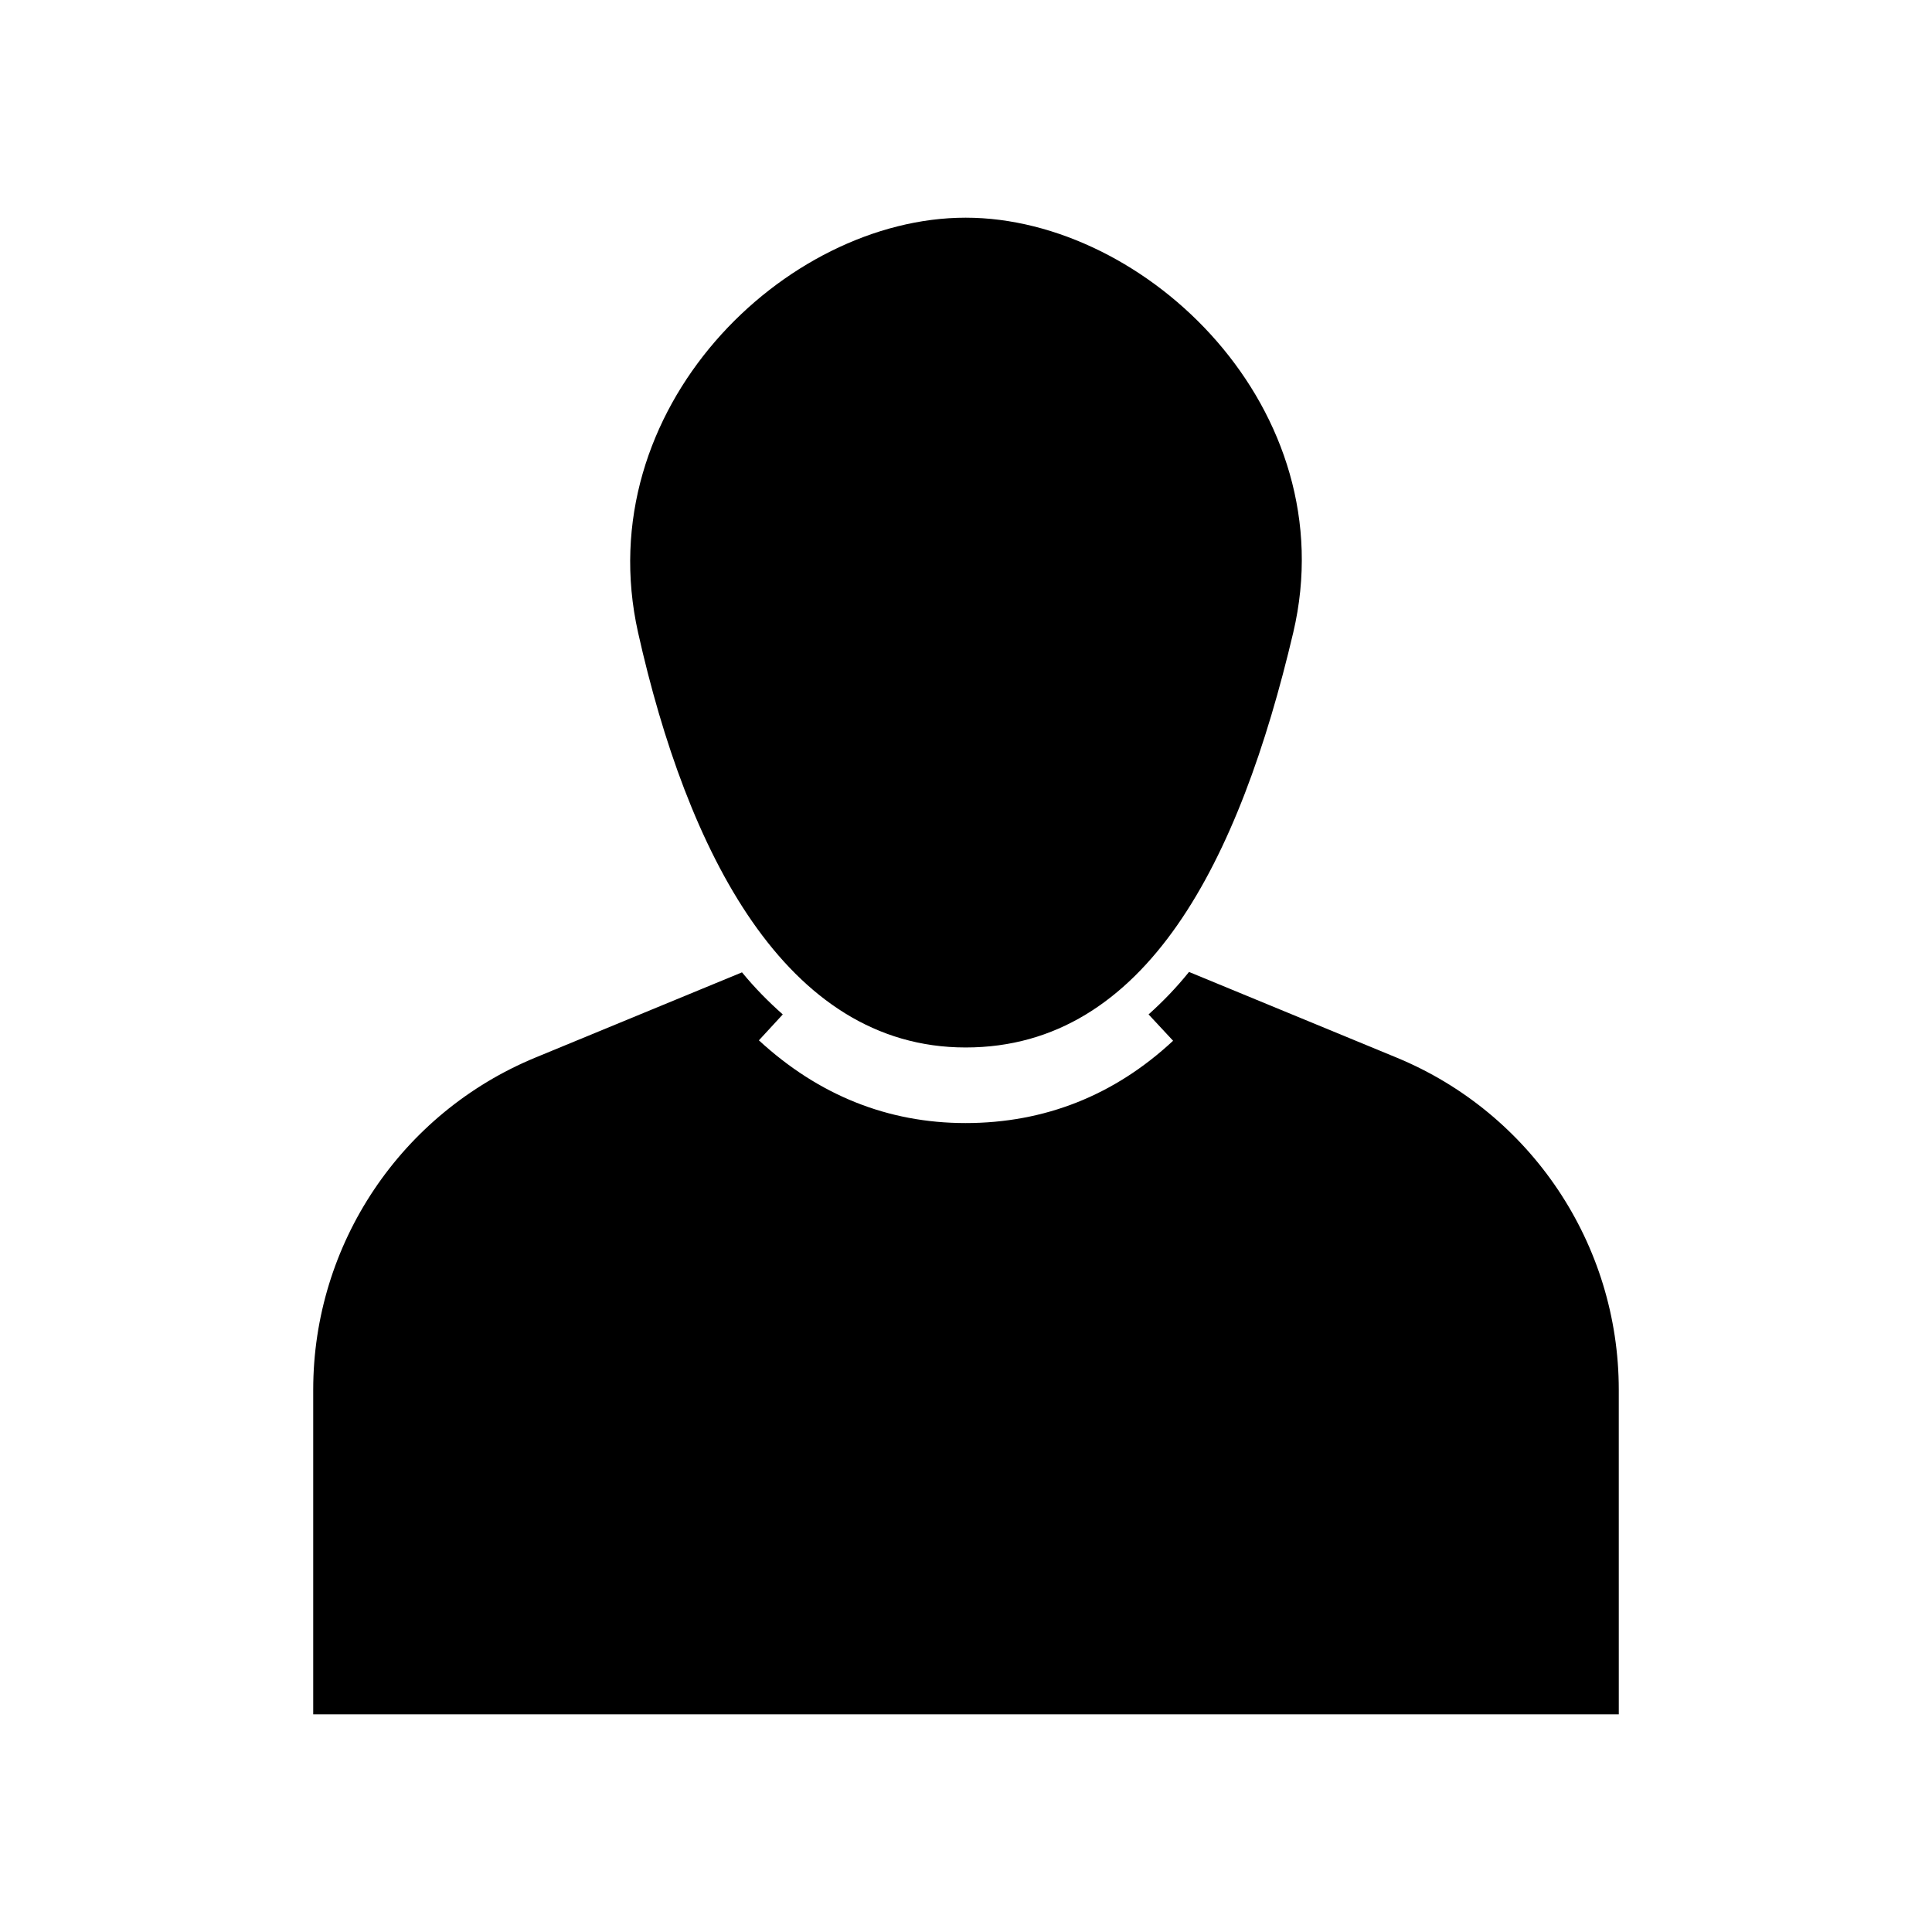
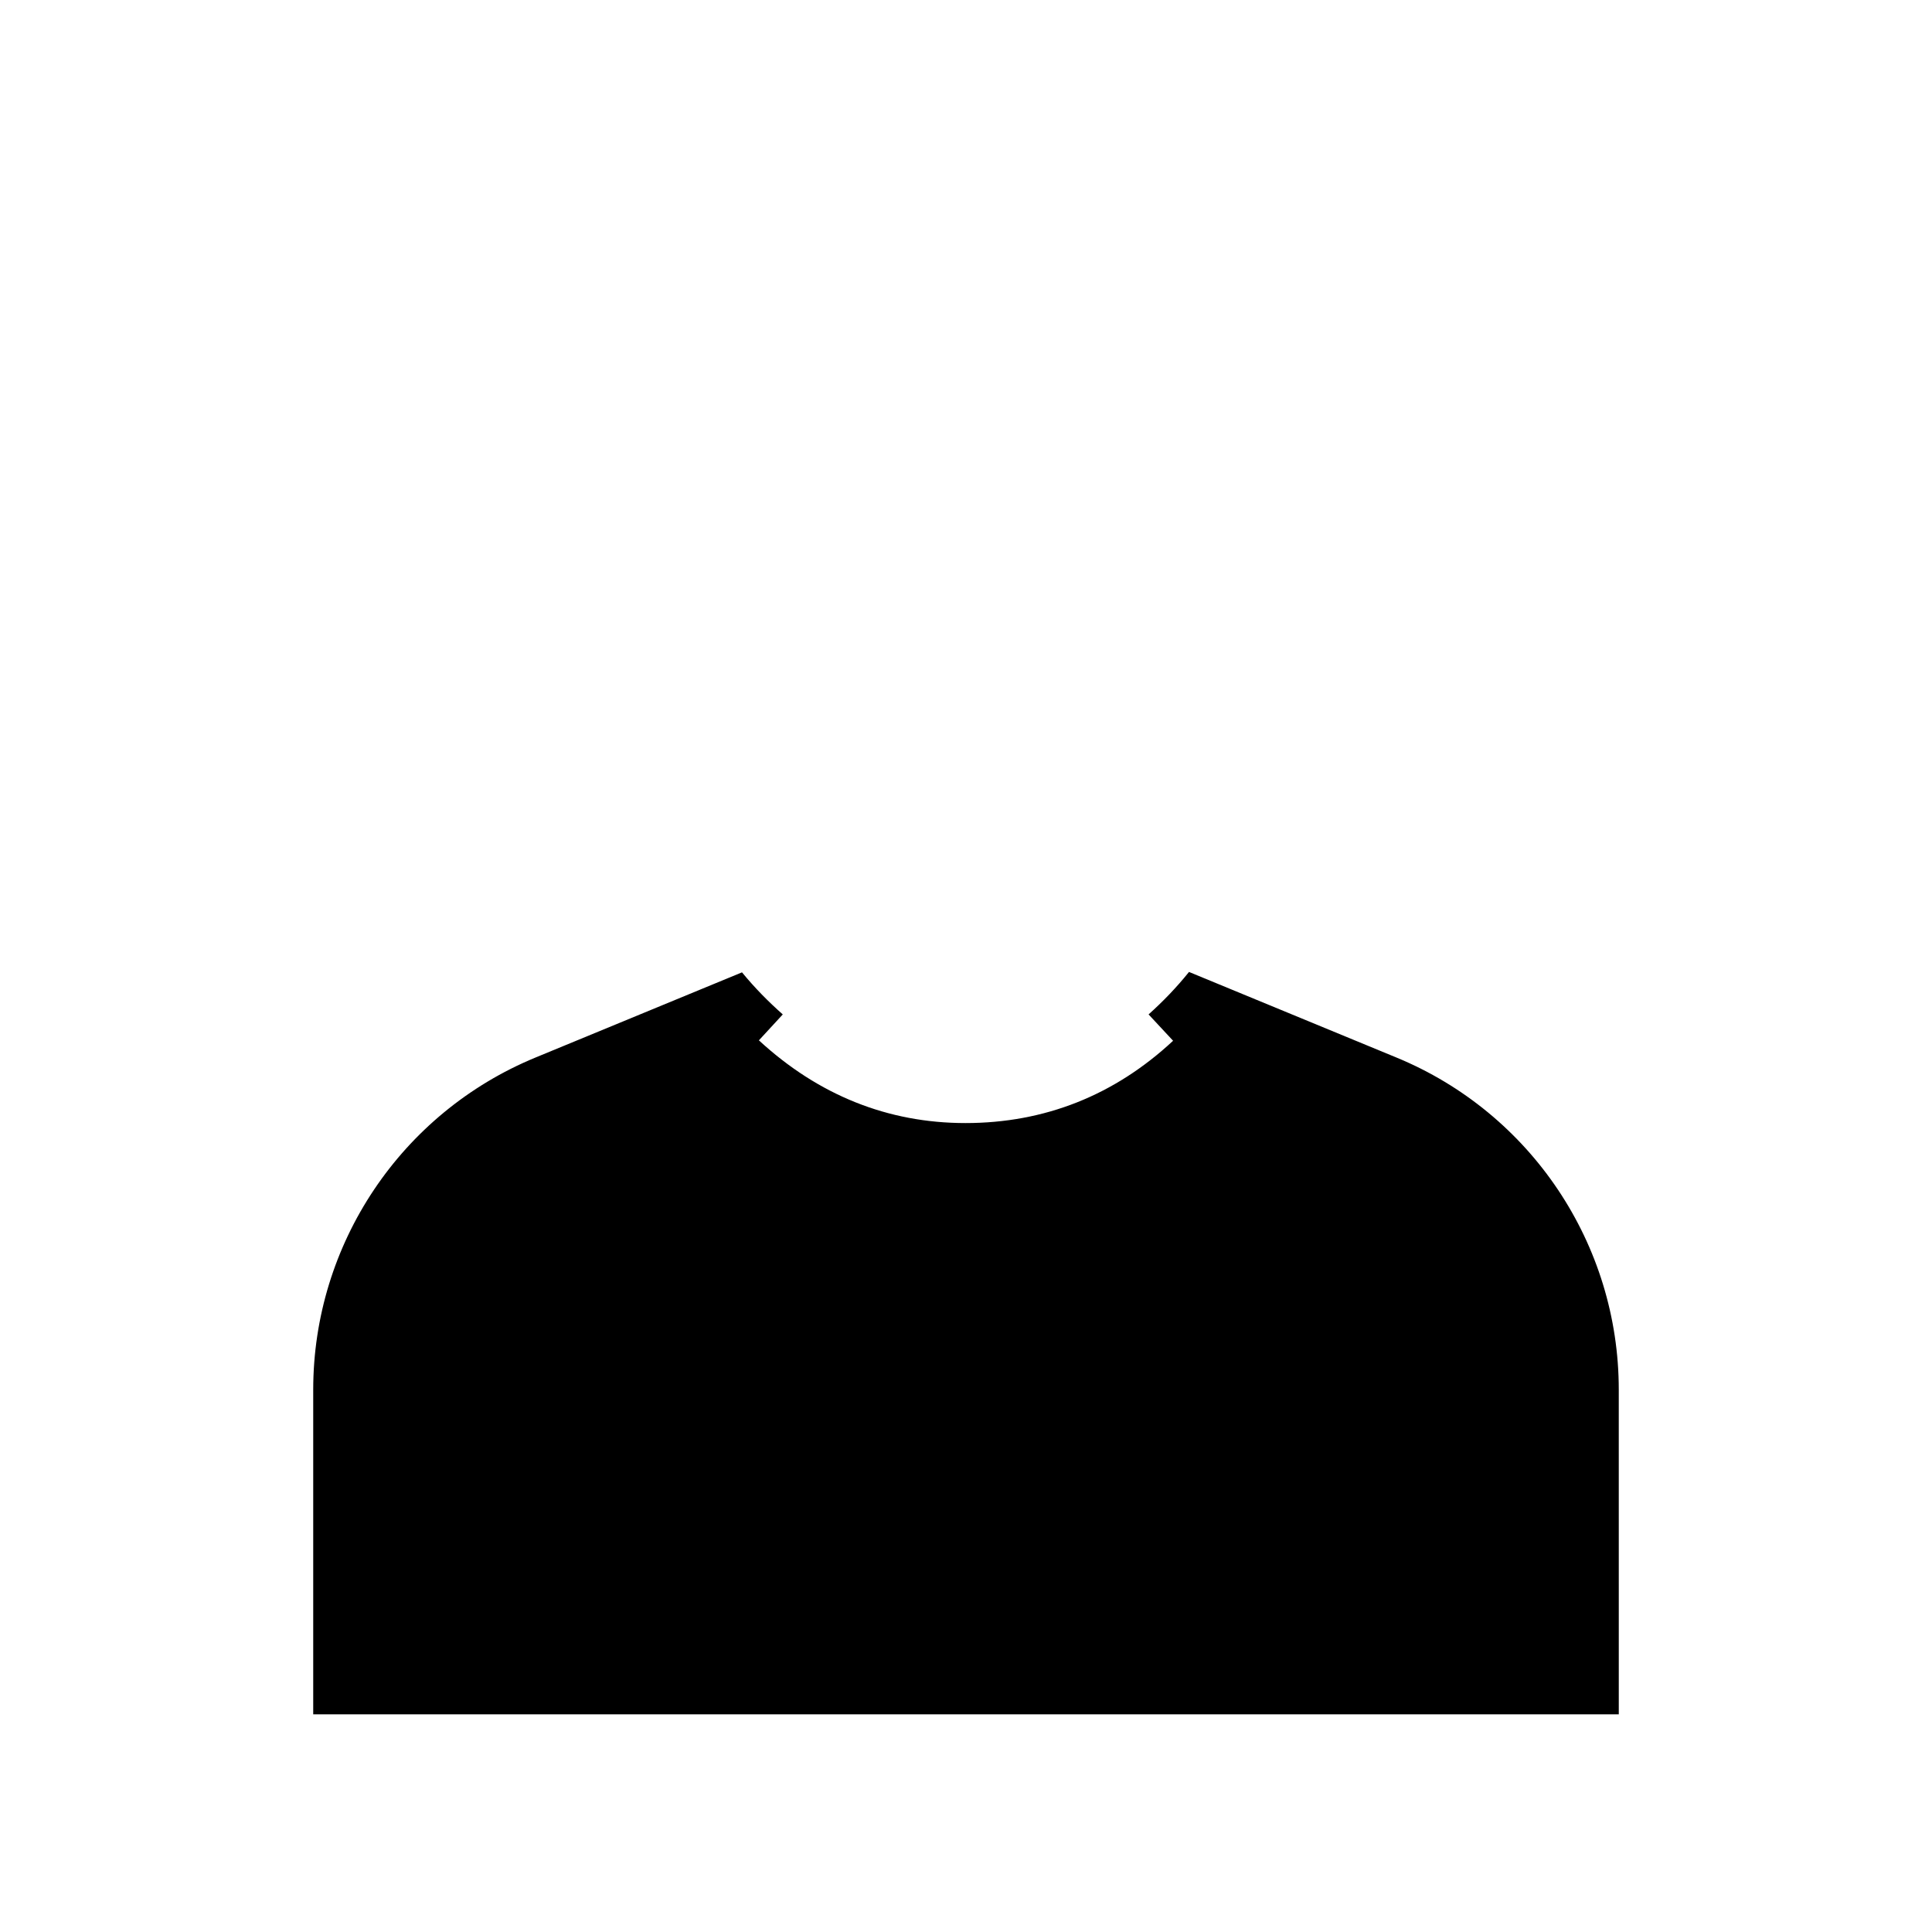
<svg xmlns="http://www.w3.org/2000/svg" fill="#000000" width="800px" height="800px" version="1.1" viewBox="144 144 512 512">
  <g>
-     <path d="m399.91 201.69c-47.945 0-100.07 50.691-86.812 109.95 12.91 57.703 38.867 109.95 86.812 109.95 47.945 0 72.617-49.715 86.812-109.95 13.93-59.102-38.867-109.95-86.812-109.95z" />
    <path d="m514.08 424.26-54.98-22.684c-3.402 4.234-6.996 7.918-10.715 11.254l6.496 6.981c-15.547 14.477-34.062 21.812-55.02 21.812-20.543 0-38.965-7.375-54.746-21.922l6.328-6.867c-3.746-3.316-7.375-6.973-10.805-11.152l-54.723 22.574c-35.652 14.707-58.91 49.465-58.91 88.031v86.02h345.99l-0.004-86.02c0-38.562-23.258-73.32-58.91-88.027z" />
  </g>
</svg>